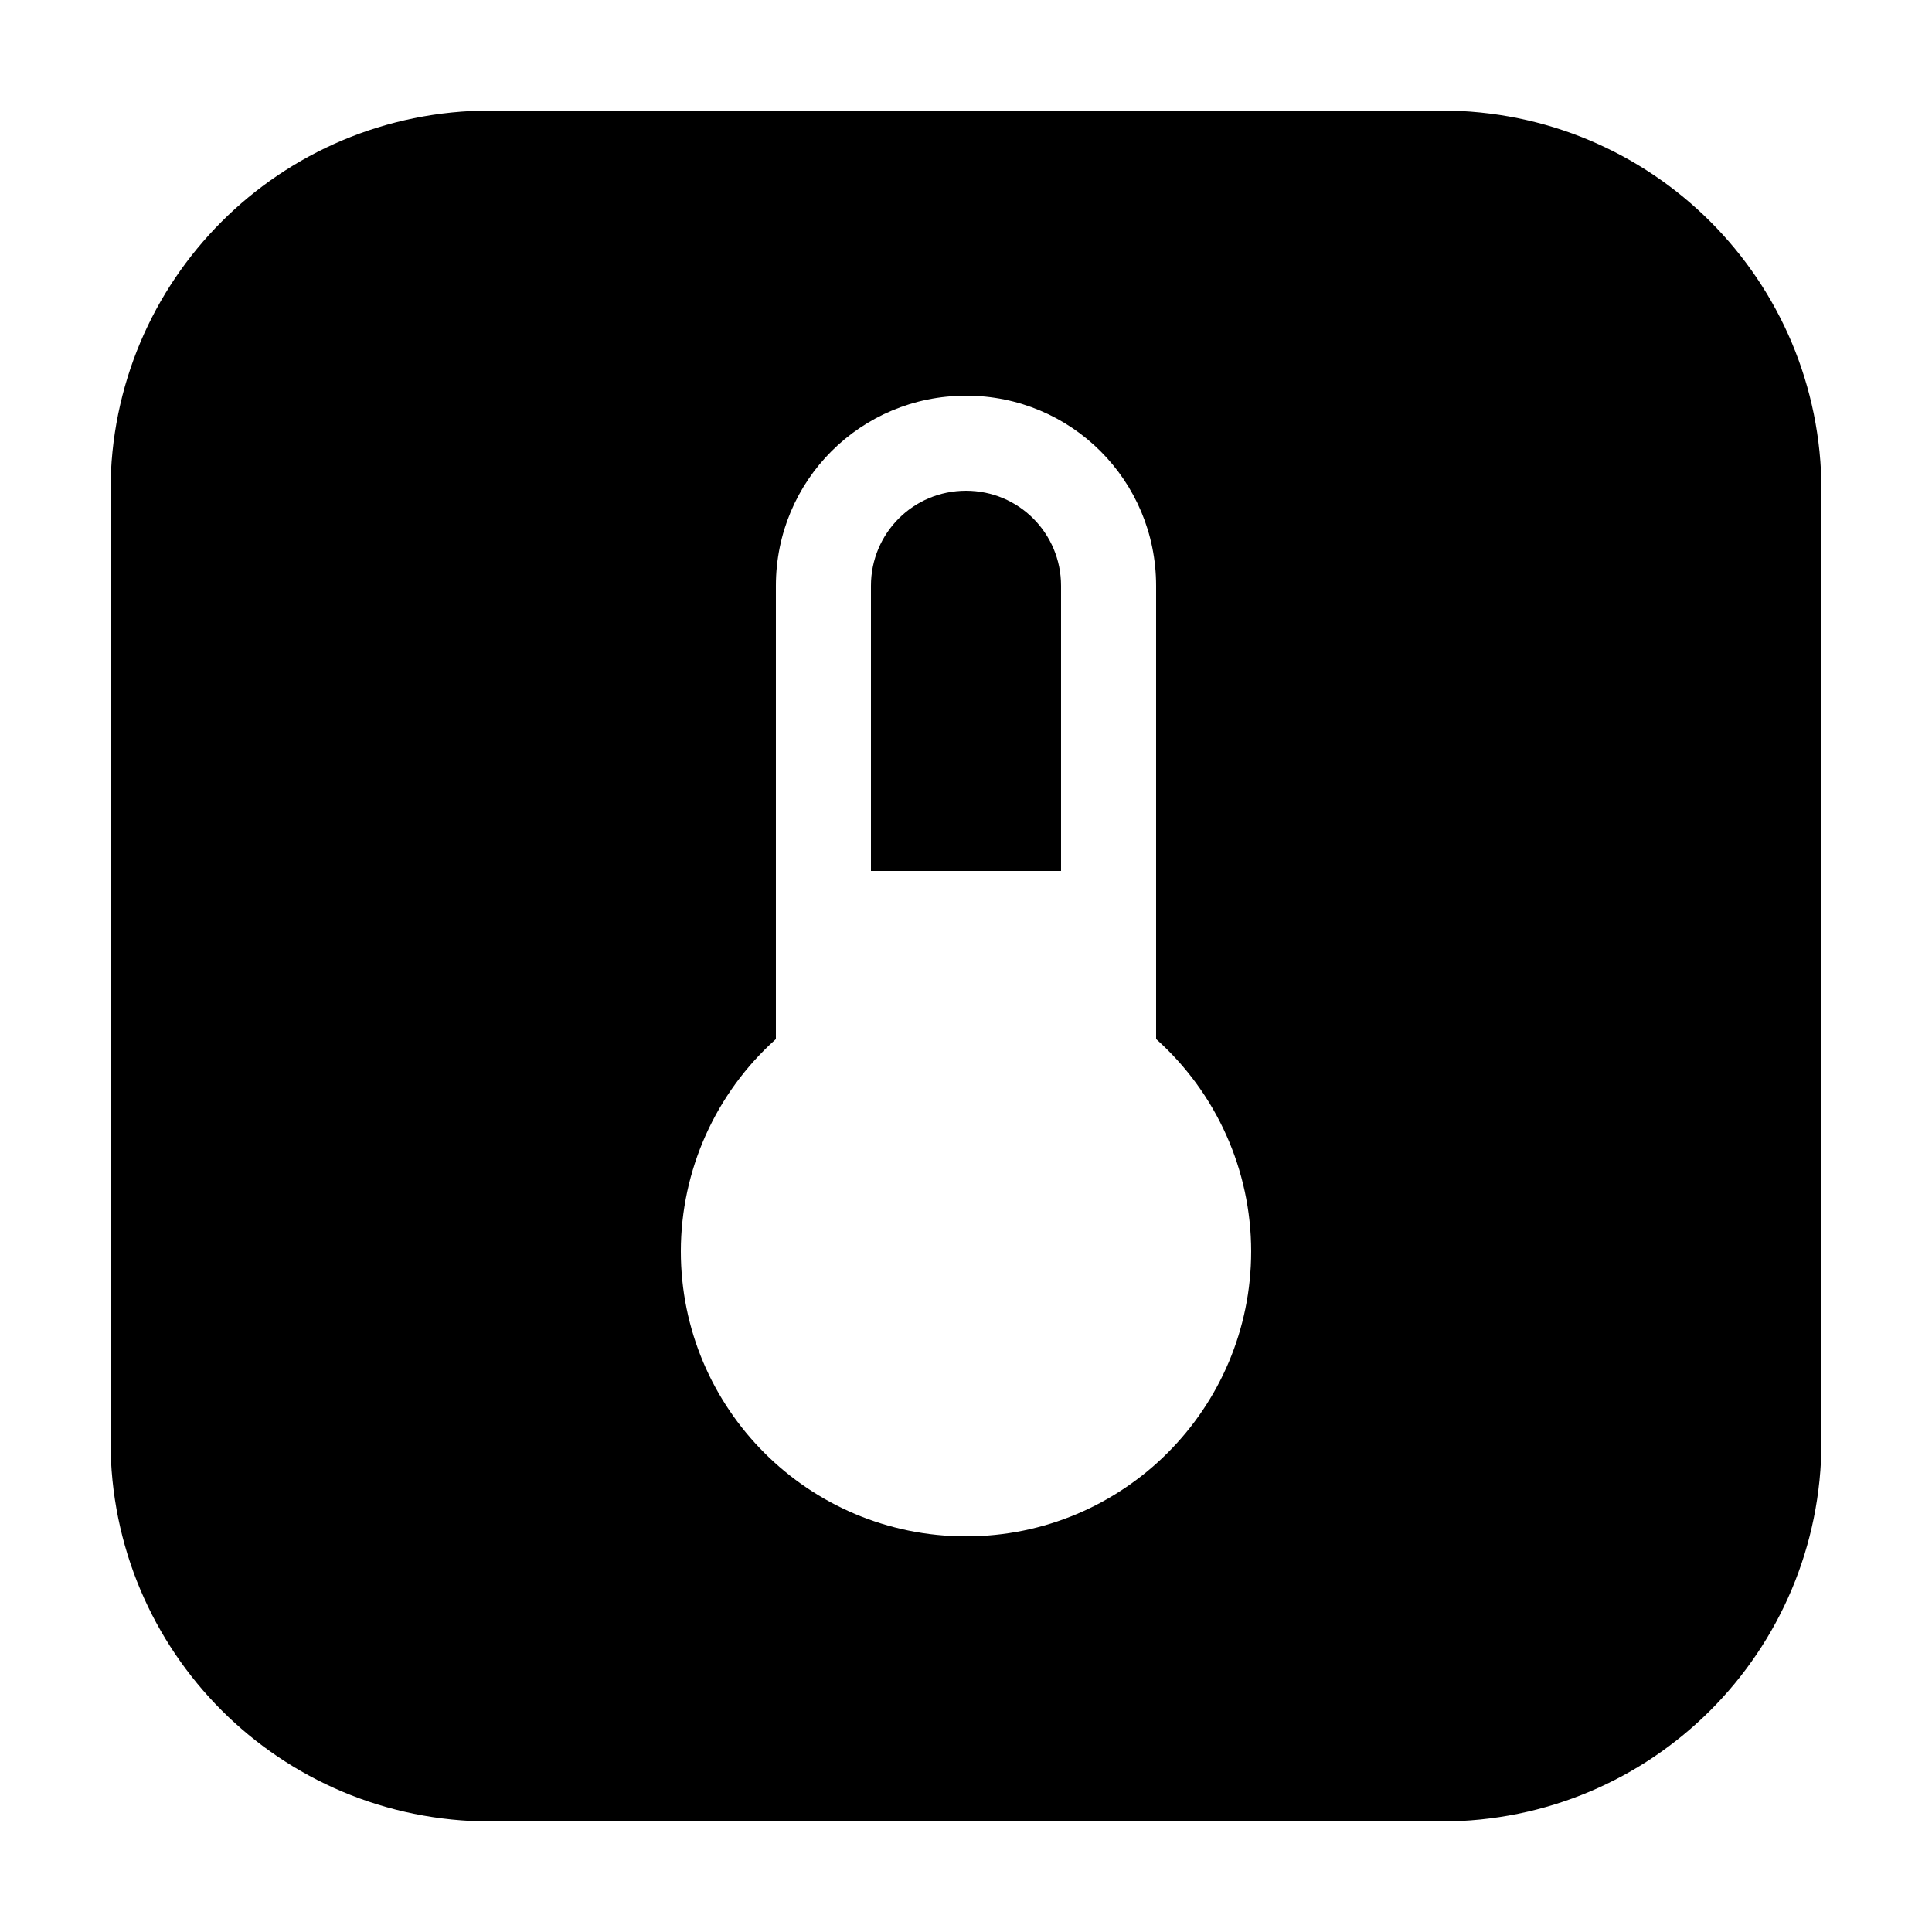
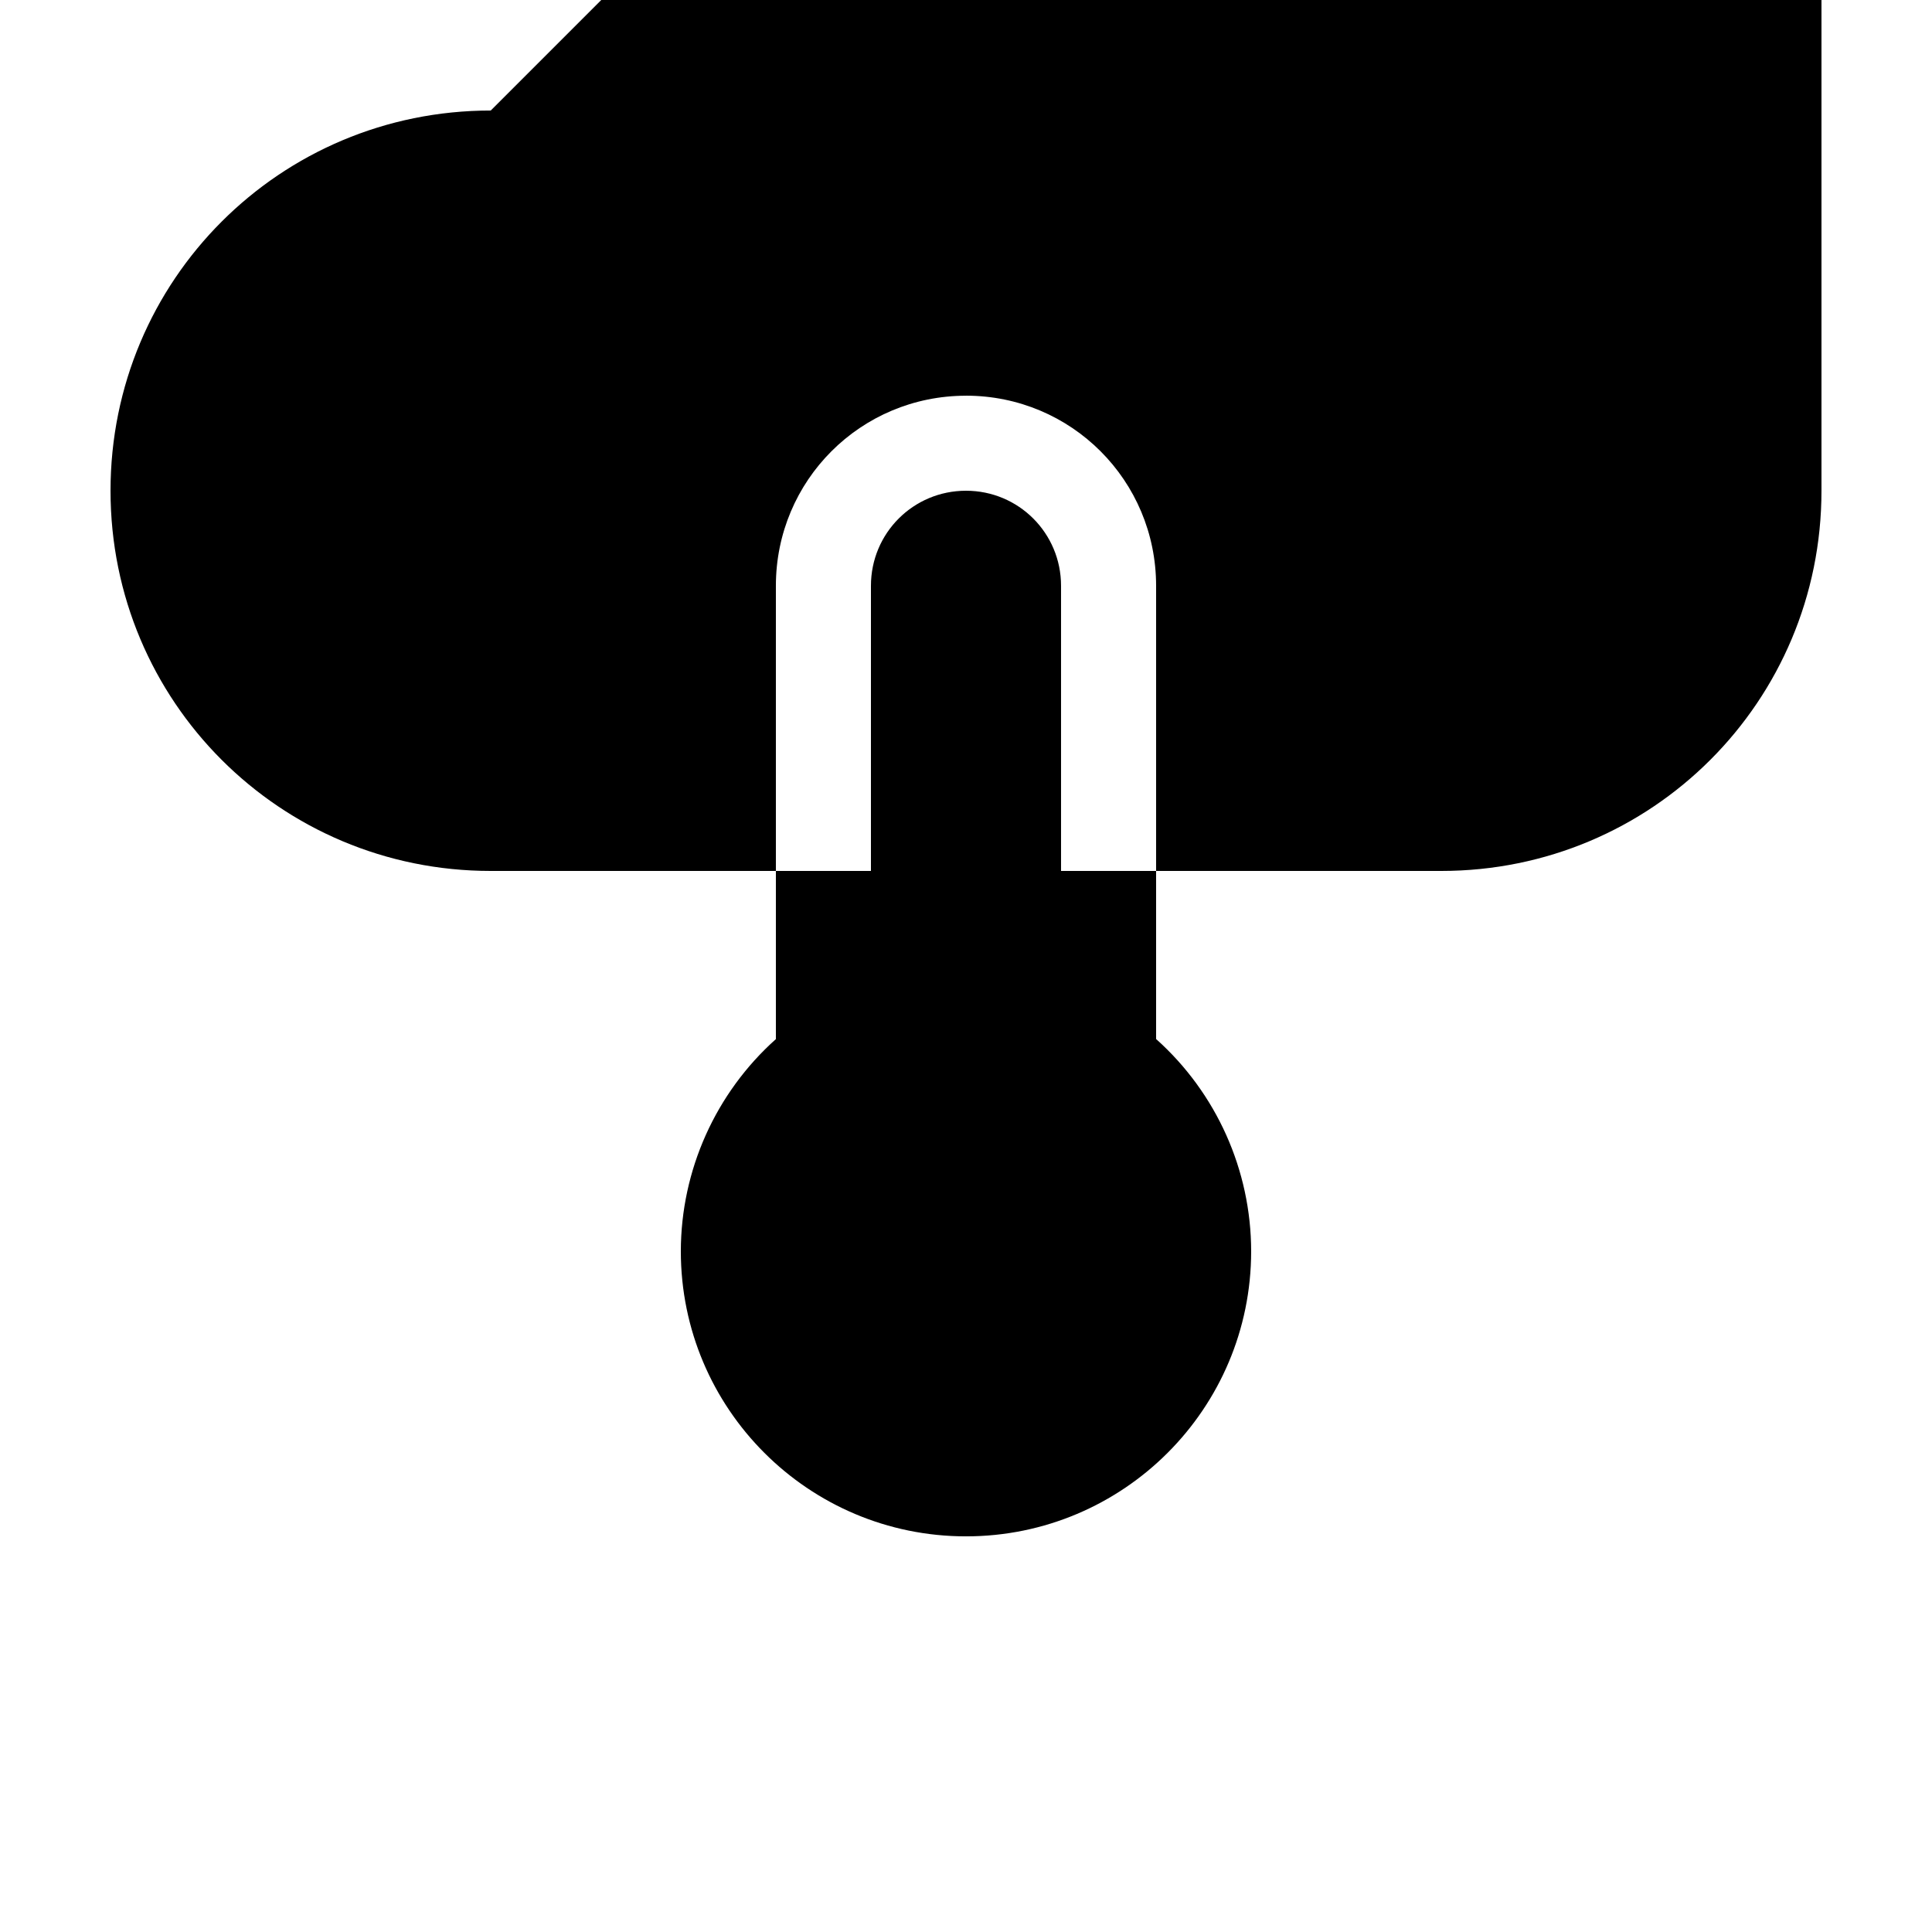
<svg xmlns="http://www.w3.org/2000/svg" fill="#000000" width="800px" height="800px" version="1.1" viewBox="144 144 512 512">
-   <path d="m274.05 173.29c-55.824 0-100.76 44.938-100.76 100.76v251.9c0 55.824 44.938 100.76 100.76 100.76h251.9c55.824 0 100.76-44.938 100.76-100.76v-251.9c0-55.824-44.938-100.76-100.76-100.76zm125.95 75.57c27.91 0 50.379 22.469 50.379 50.383v120.11c16.004 14.312 25.164 34.758 25.191 56.227 0 41.738-33.836 75.57-75.57 75.57-41.738 0-75.574-33.832-75.574-75.57 0.035-21.461 9.195-41.898 25.191-56.207v-120.12c0-27.914 22.469-50.383 50.383-50.383zm0 25.191c-13.957 0-25.191 11.234-25.191 25.191v75.57h50.379v-75.57c0-13.957-11.234-25.191-25.188-25.191z" />
+   <path d="m274.05 173.29c-55.824 0-100.76 44.938-100.76 100.76c0 55.824 44.938 100.76 100.76 100.76h251.9c55.824 0 100.76-44.938 100.76-100.76v-251.9c0-55.824-44.938-100.76-100.76-100.76zm125.95 75.57c27.91 0 50.379 22.469 50.379 50.383v120.11c16.004 14.312 25.164 34.758 25.191 56.227 0 41.738-33.836 75.57-75.57 75.57-41.738 0-75.574-33.832-75.574-75.57 0.035-21.461 9.195-41.898 25.191-56.207v-120.12c0-27.914 22.469-50.383 50.383-50.383zm0 25.191c-13.957 0-25.191 11.234-25.191 25.191v75.57h50.379v-75.57c0-13.957-11.234-25.191-25.188-25.191z" />
</svg>